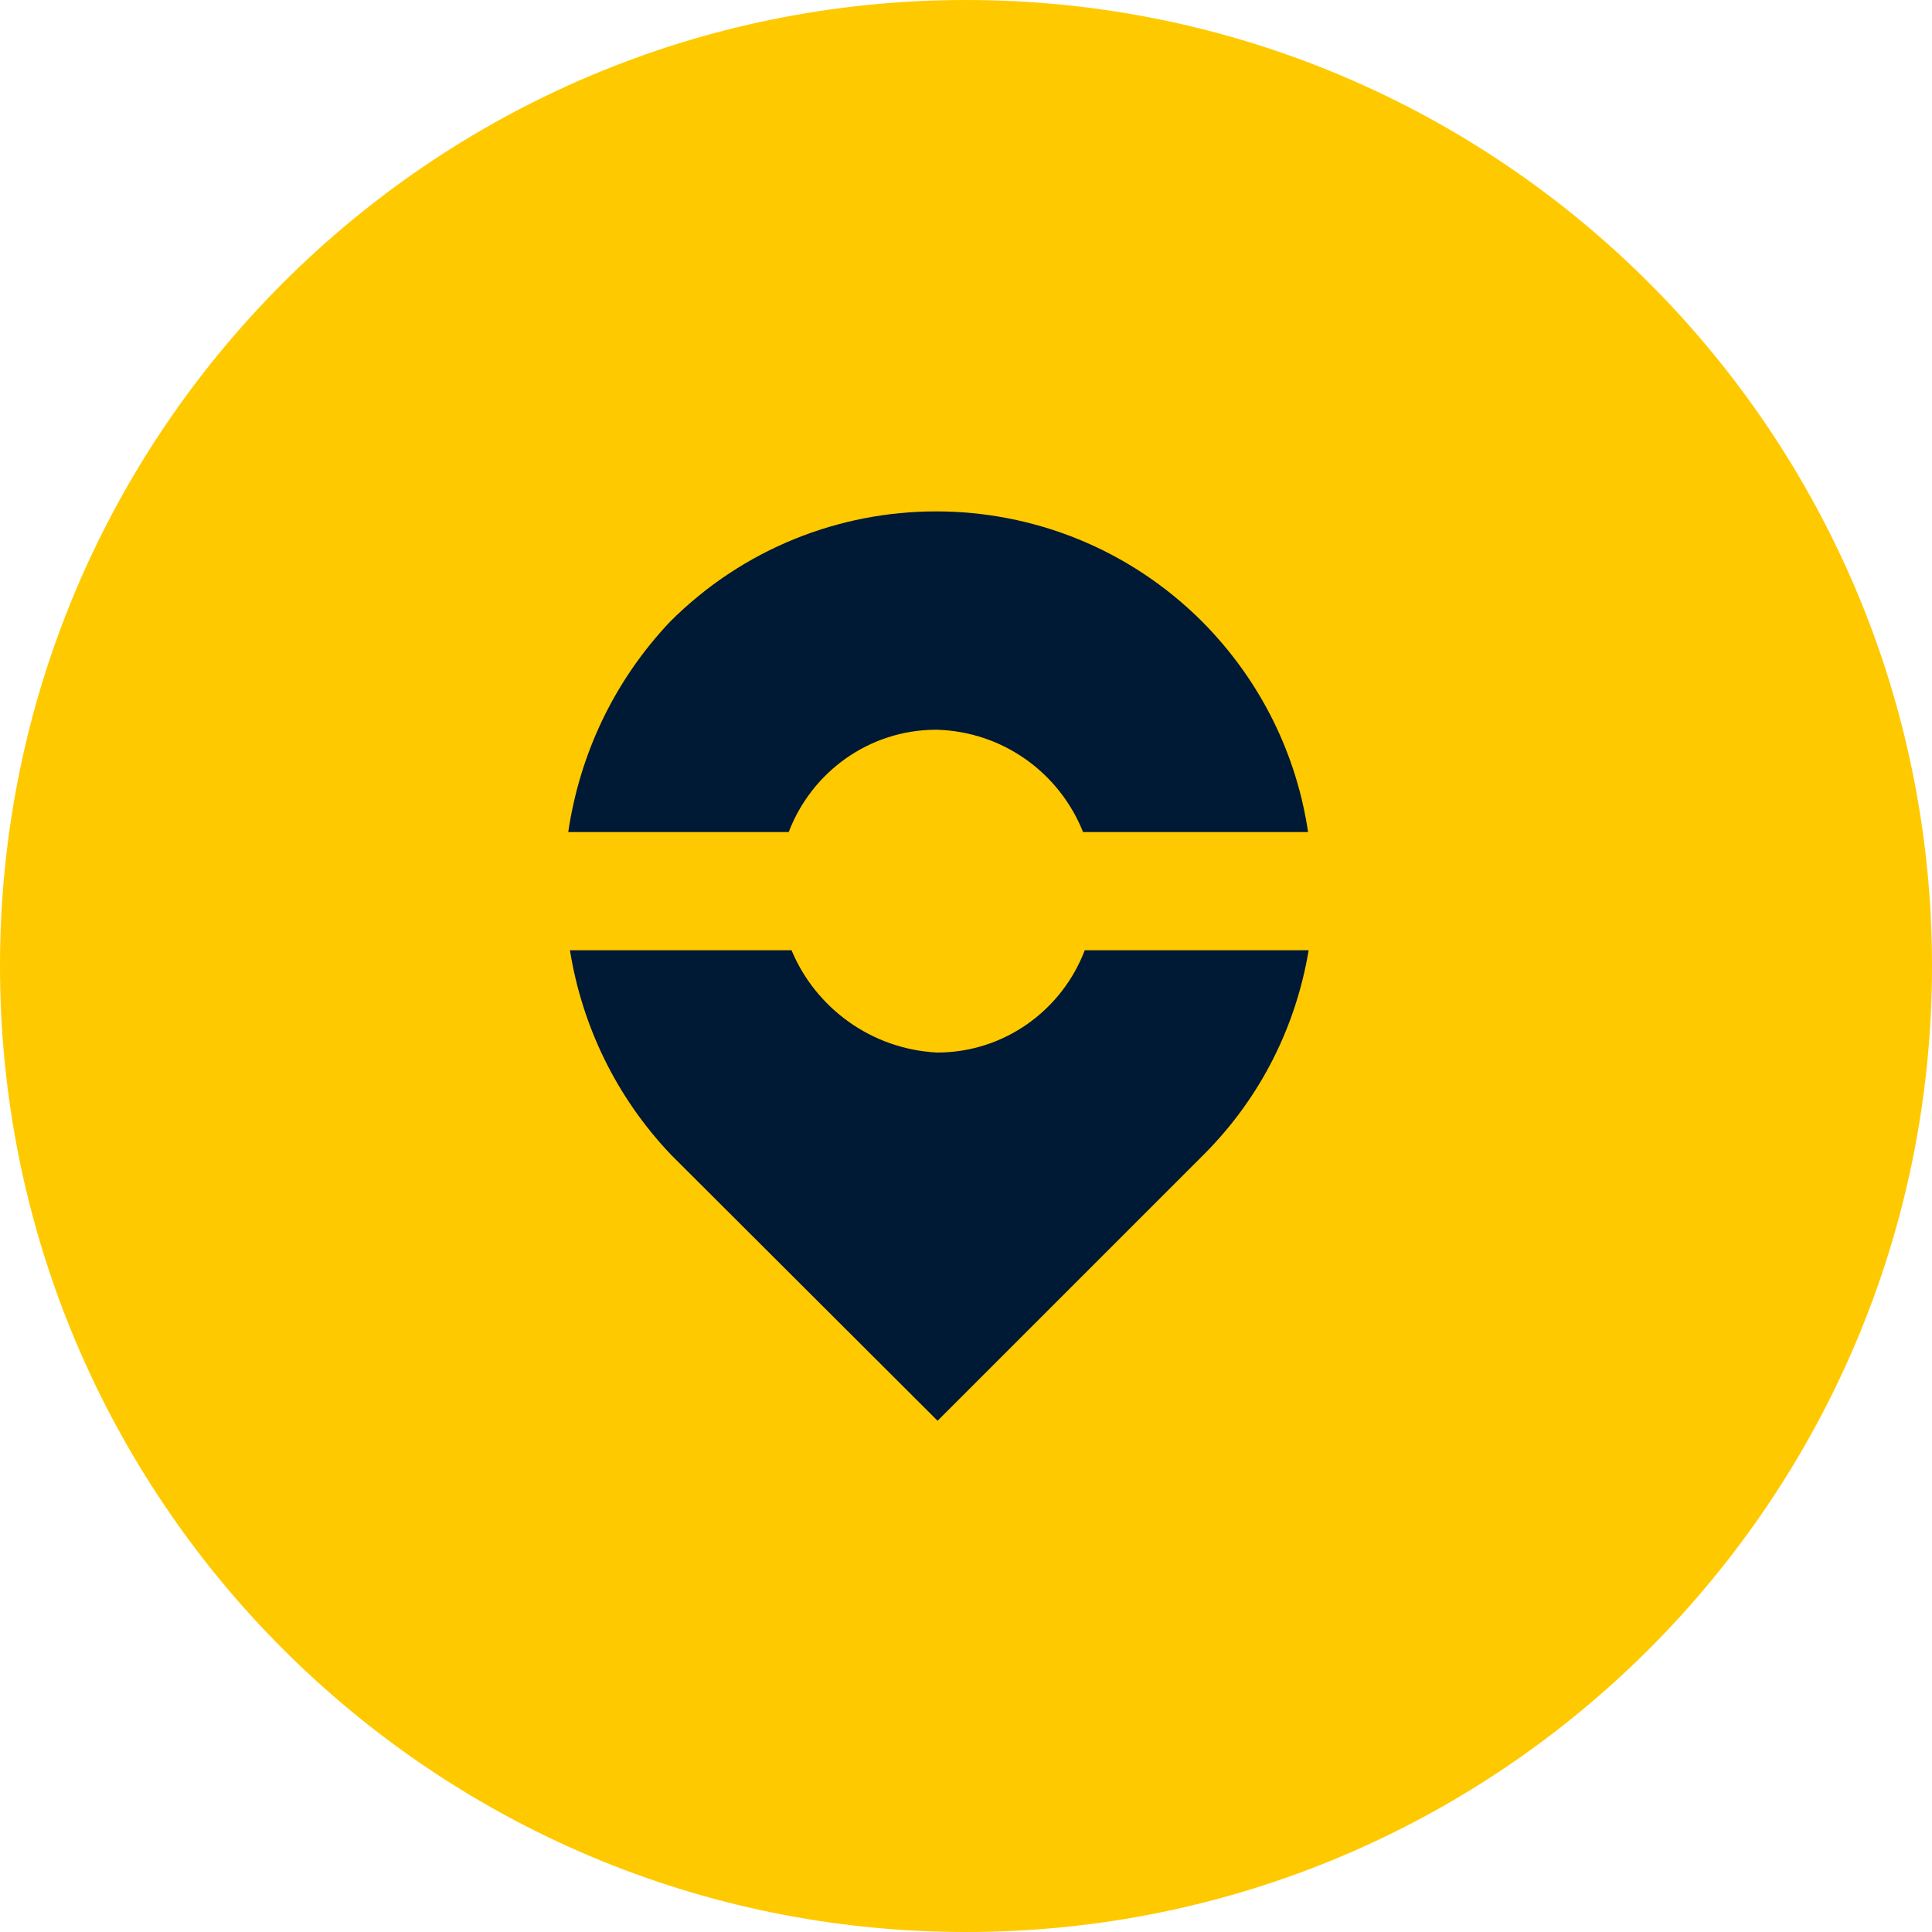
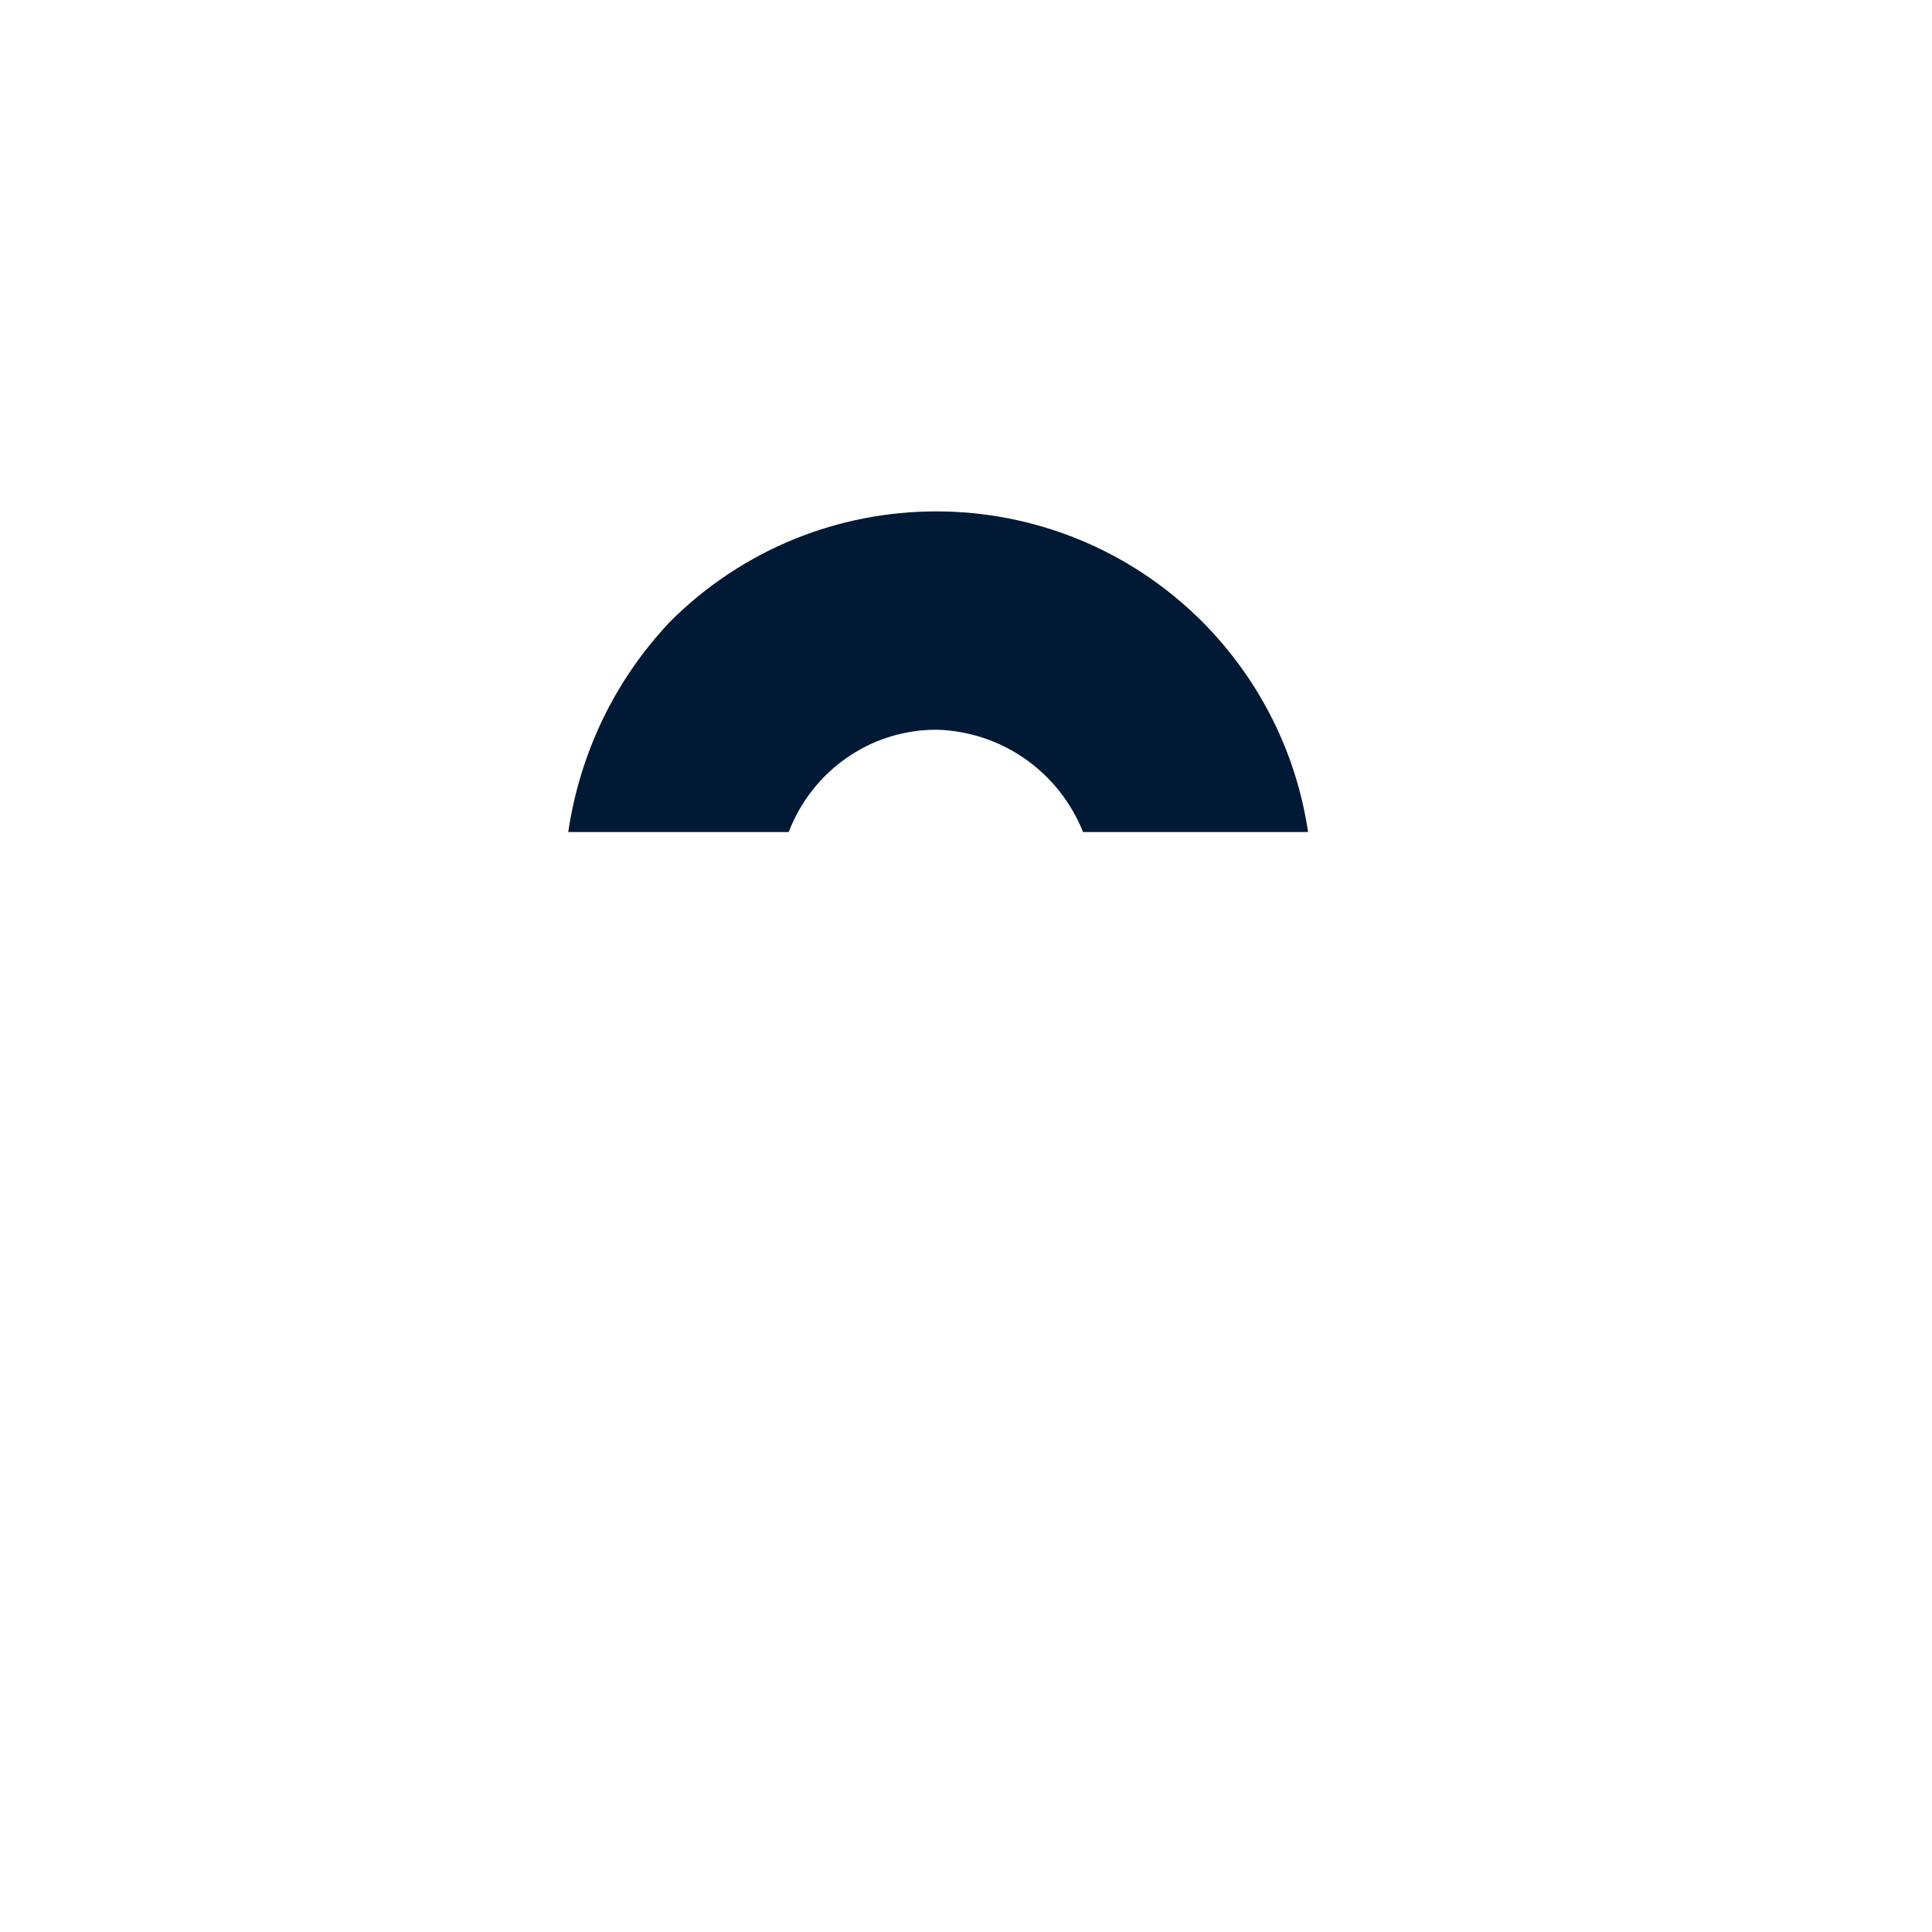
<svg xmlns="http://www.w3.org/2000/svg" width="34" height="34" viewBox="0 0 34 34" fill="none">
-   <path d="M34 17C34 26.389 26.389 34 17 34C7.611 34 0 26.389 0 17C0 7.611 7.611 0 17 0C26.389 0 34 7.611 34 17Z" fill="#FFC900" />
  <path d="M13.88 14.643C14.28 13.592 15.29 12.842 16.48 12.842C17.66 12.873 18.65 13.613 19.06 14.643H23.02C22.82 13.293 22.2 11.992 21.16 10.943C18.57 8.352 14.38 8.352 11.79 10.943C10.79 12.002 10.2 13.293 10 14.643H13.88Z" fill="#001935" />
-   <path d="M19.09 16.723C18.69 17.773 17.68 18.523 16.49 18.523C15.33 18.463 14.35 17.733 13.93 16.723H10.03C10.24 18.033 10.83 19.293 11.81 20.323L16.5 25.003L21.18 20.323C22.2 19.303 22.81 18.043 23.03 16.723H19.09Z" fill="#001935" />
</svg>